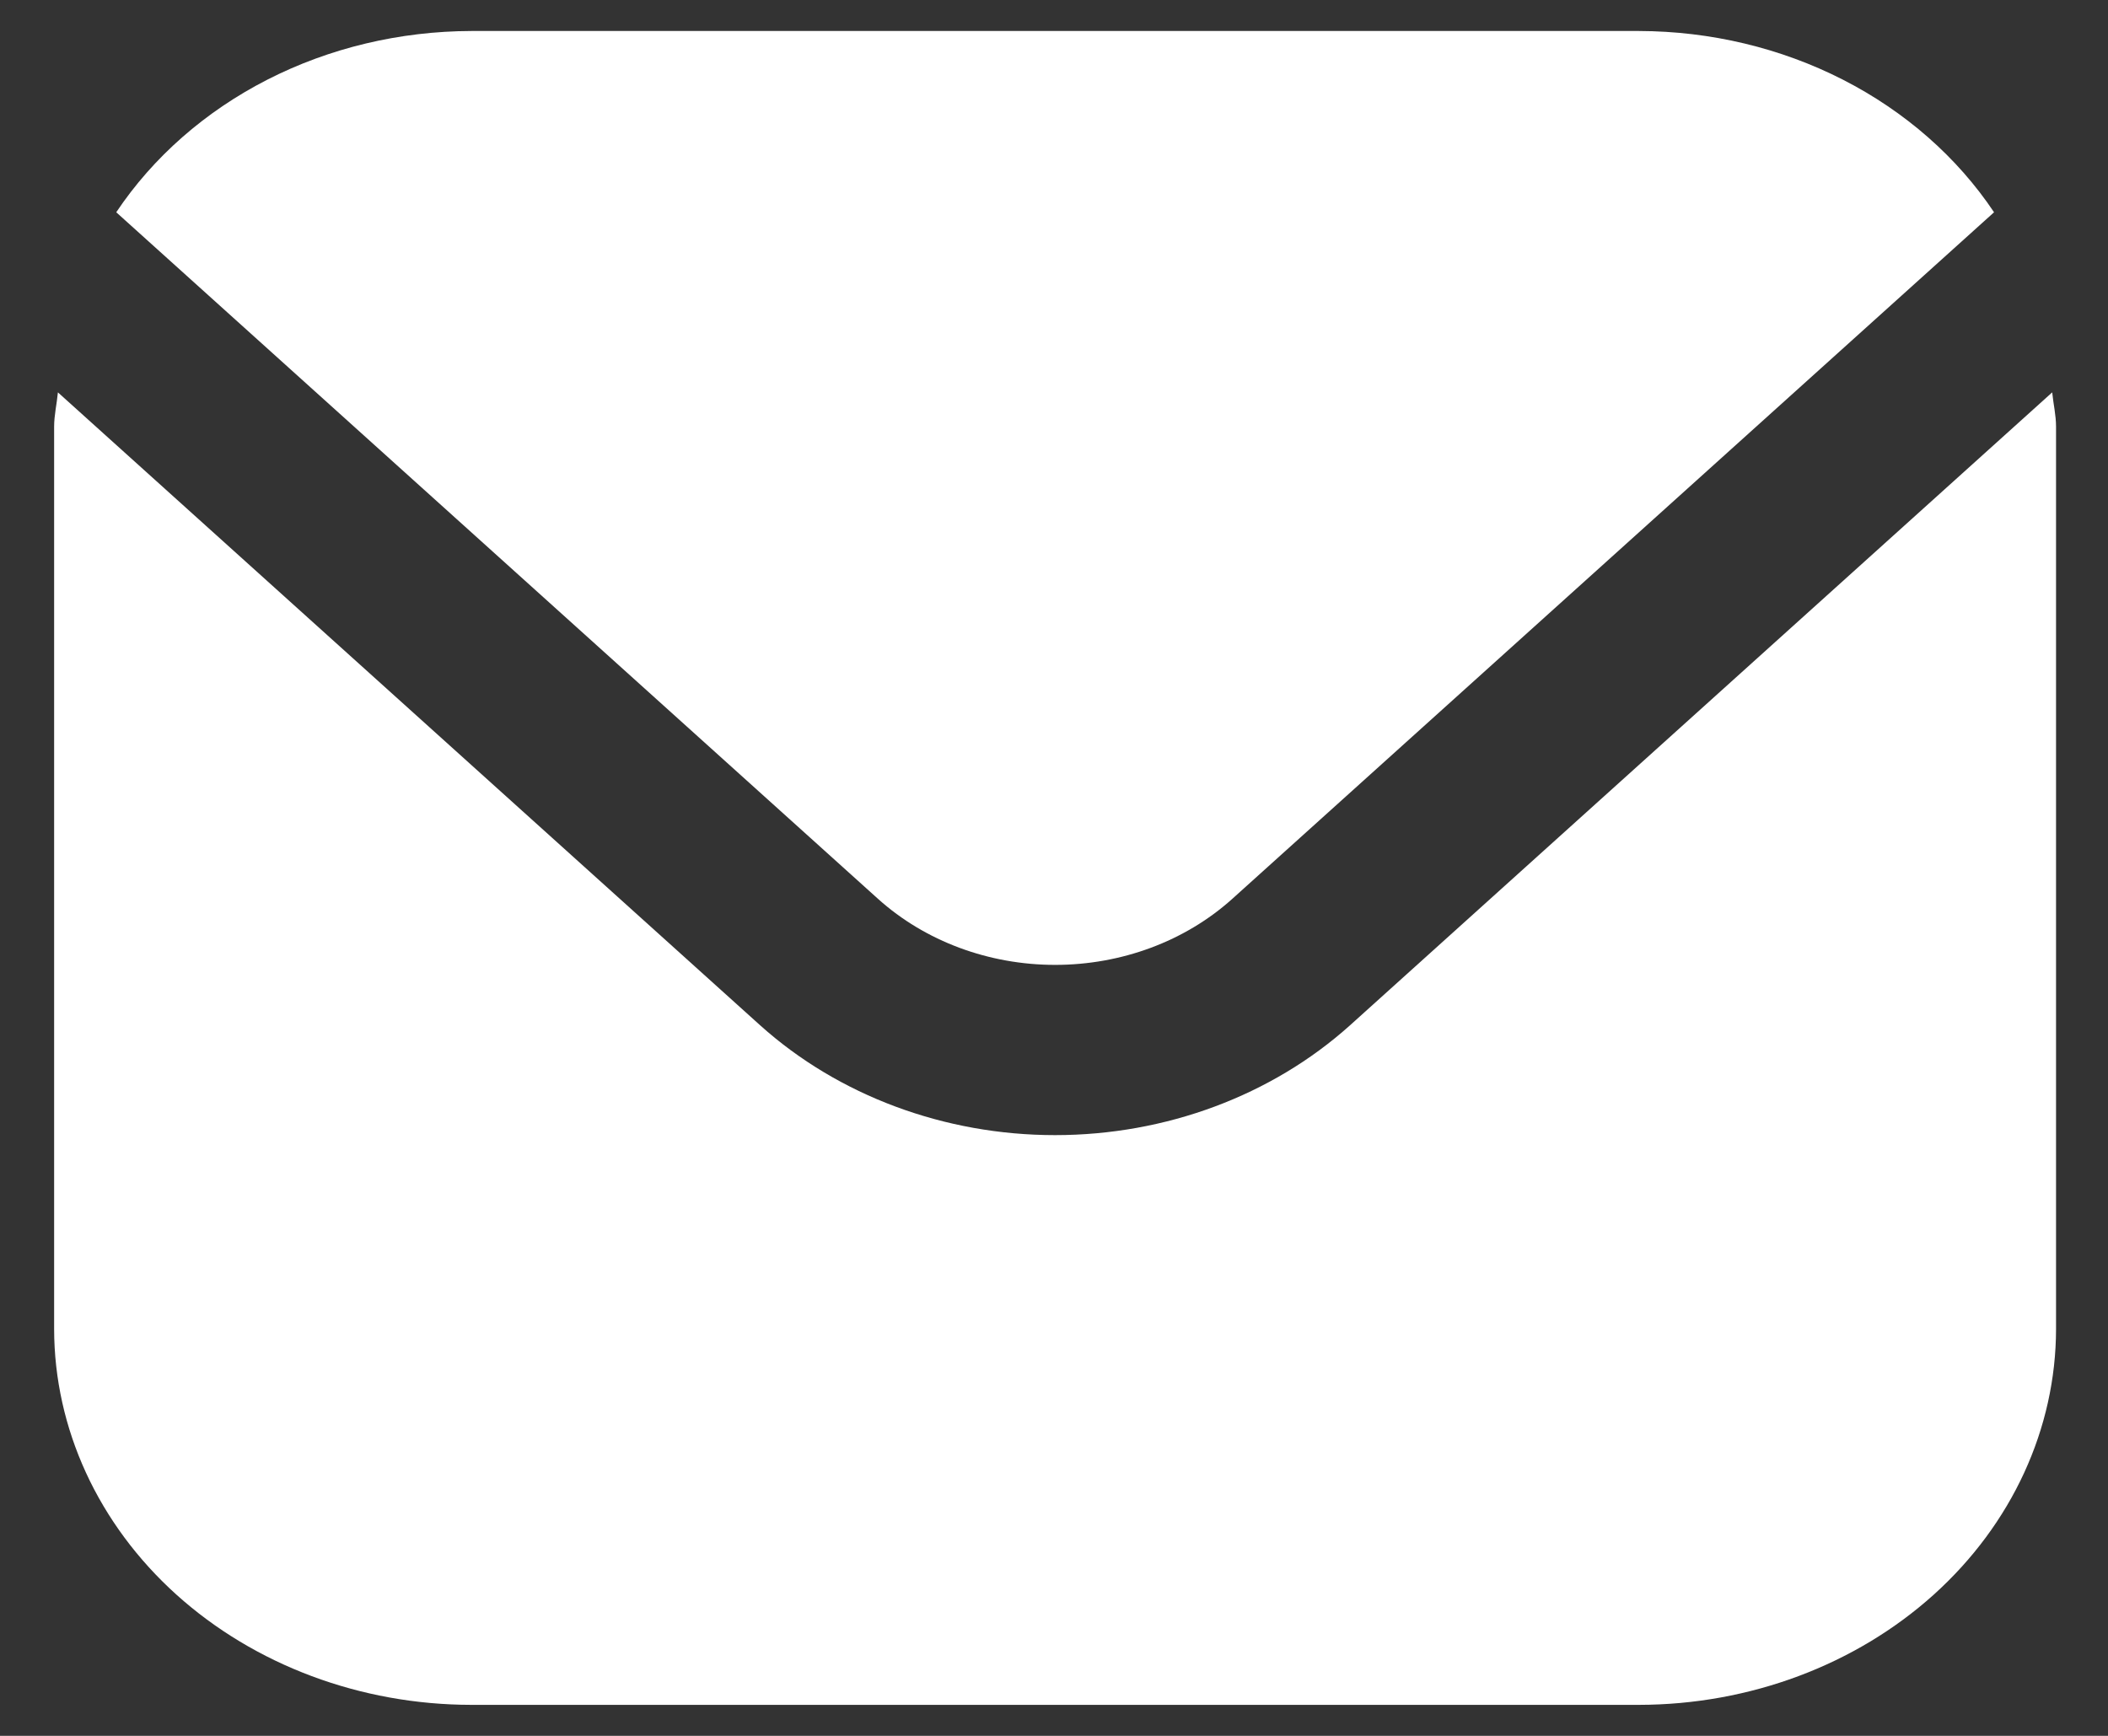
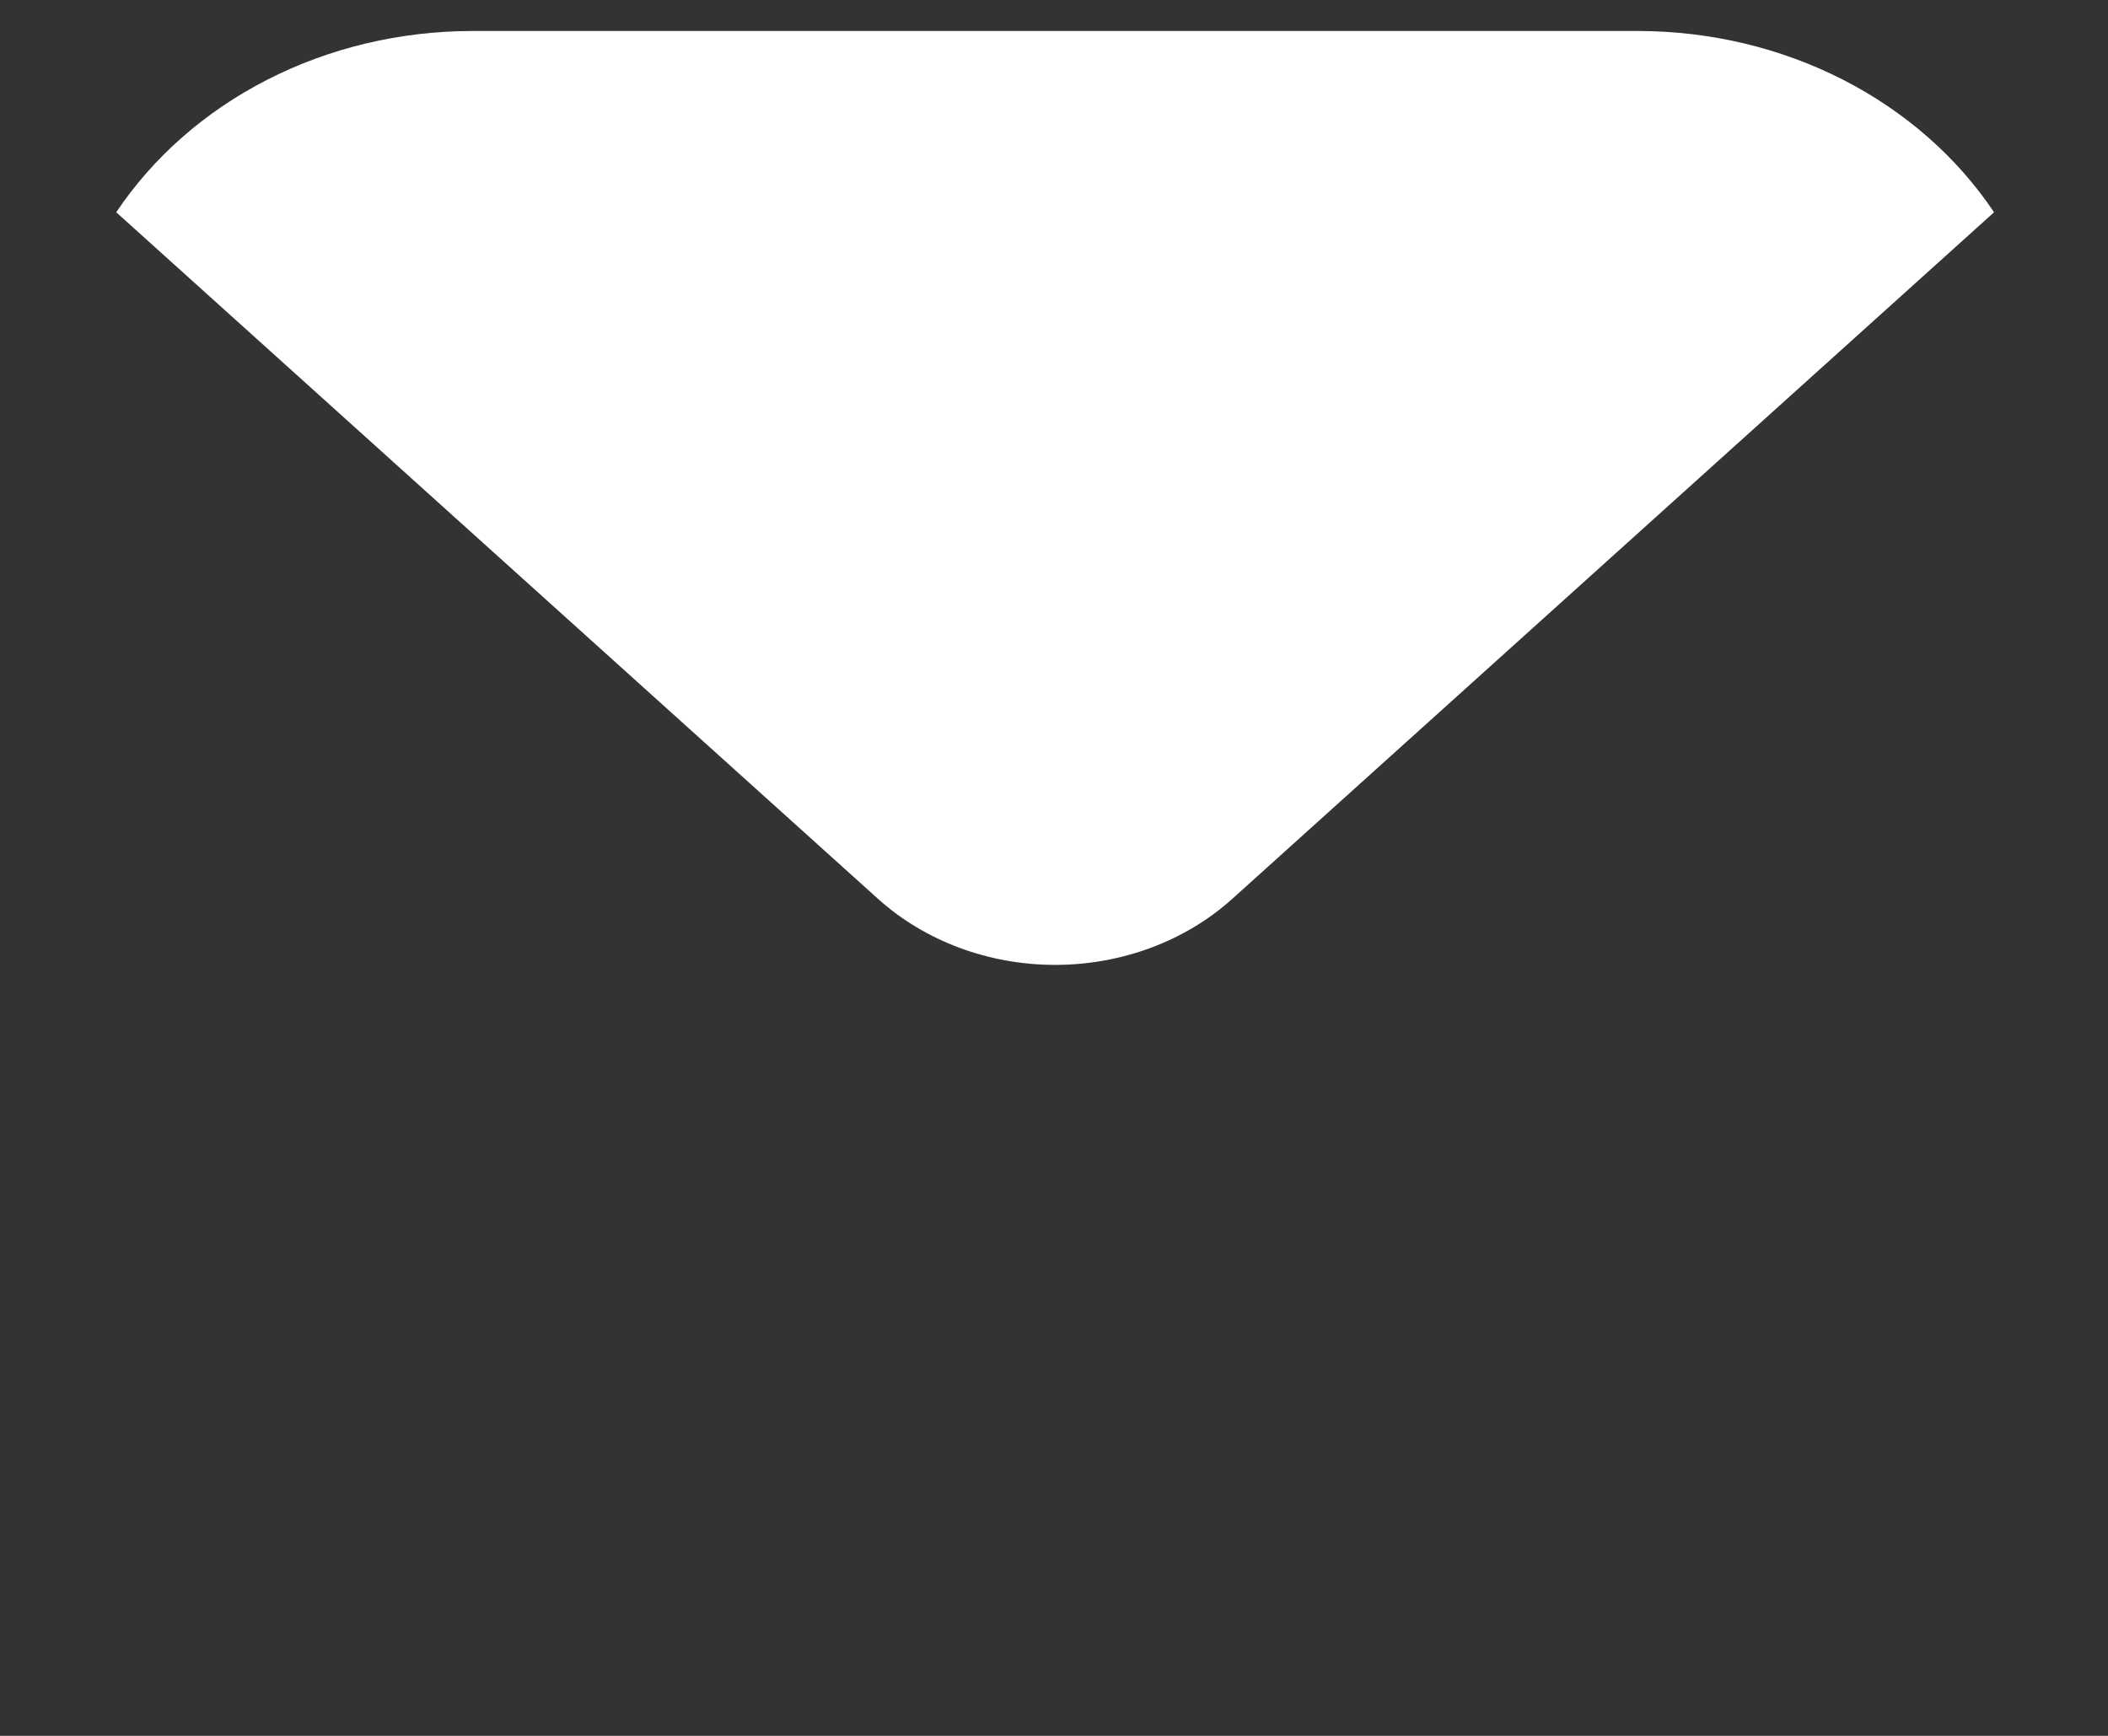
<svg xmlns="http://www.w3.org/2000/svg" width="34" height="28" viewBox="0 0 34 28" fill="none">
  <rect x="0" y="0" width="34" height="28" fill="#333333" stroke="none" />
  <g id="Group 48097064">
-     <path id="Vector" d="M33.1 6.329L21.775 16.538C20.512 17.673 18.801 18.31 17.017 18.31C15.234 18.31 13.523 17.673 12.26 16.538L0.934 6.329C0.916 6.521 0.873 6.694 0.873 6.885V21.437C0.875 23.044 1.584 24.585 2.845 25.722C4.106 26.858 5.816 27.498 7.6 27.5H26.435C28.219 27.498 29.929 26.858 31.19 25.722C32.451 24.585 33.16 23.044 33.162 21.437V6.885C33.162 6.694 33.119 6.521 33.1 6.329Z" fill="white" />
-     <path id="Vector_2" d="M19.873 14.501L32.162 3.424C31.567 2.534 30.727 1.798 29.724 1.285C28.721 0.773 27.589 0.503 26.436 0.5H7.601C6.448 0.503 5.315 0.773 4.312 1.285C3.309 1.798 2.47 2.534 1.875 3.424L14.164 14.501C14.922 15.182 15.948 15.564 17.018 15.564C18.089 15.564 19.115 15.182 19.873 14.501Z" fill="white" />
+     <path id="Vector_2" d="M19.873 14.501L32.162 3.424C31.567 2.534 30.727 1.798 29.724 1.285C28.721 0.773 27.589 0.503 26.436 0.5H7.601C6.448 0.503 5.315 0.773 4.312 1.285C3.309 1.798 2.47 2.534 1.875 3.424L14.164 14.501C14.922 15.182 15.948 15.564 17.018 15.564C18.089 15.564 19.115 15.182 19.873 14.501" fill="white" />
  </g>
</svg>